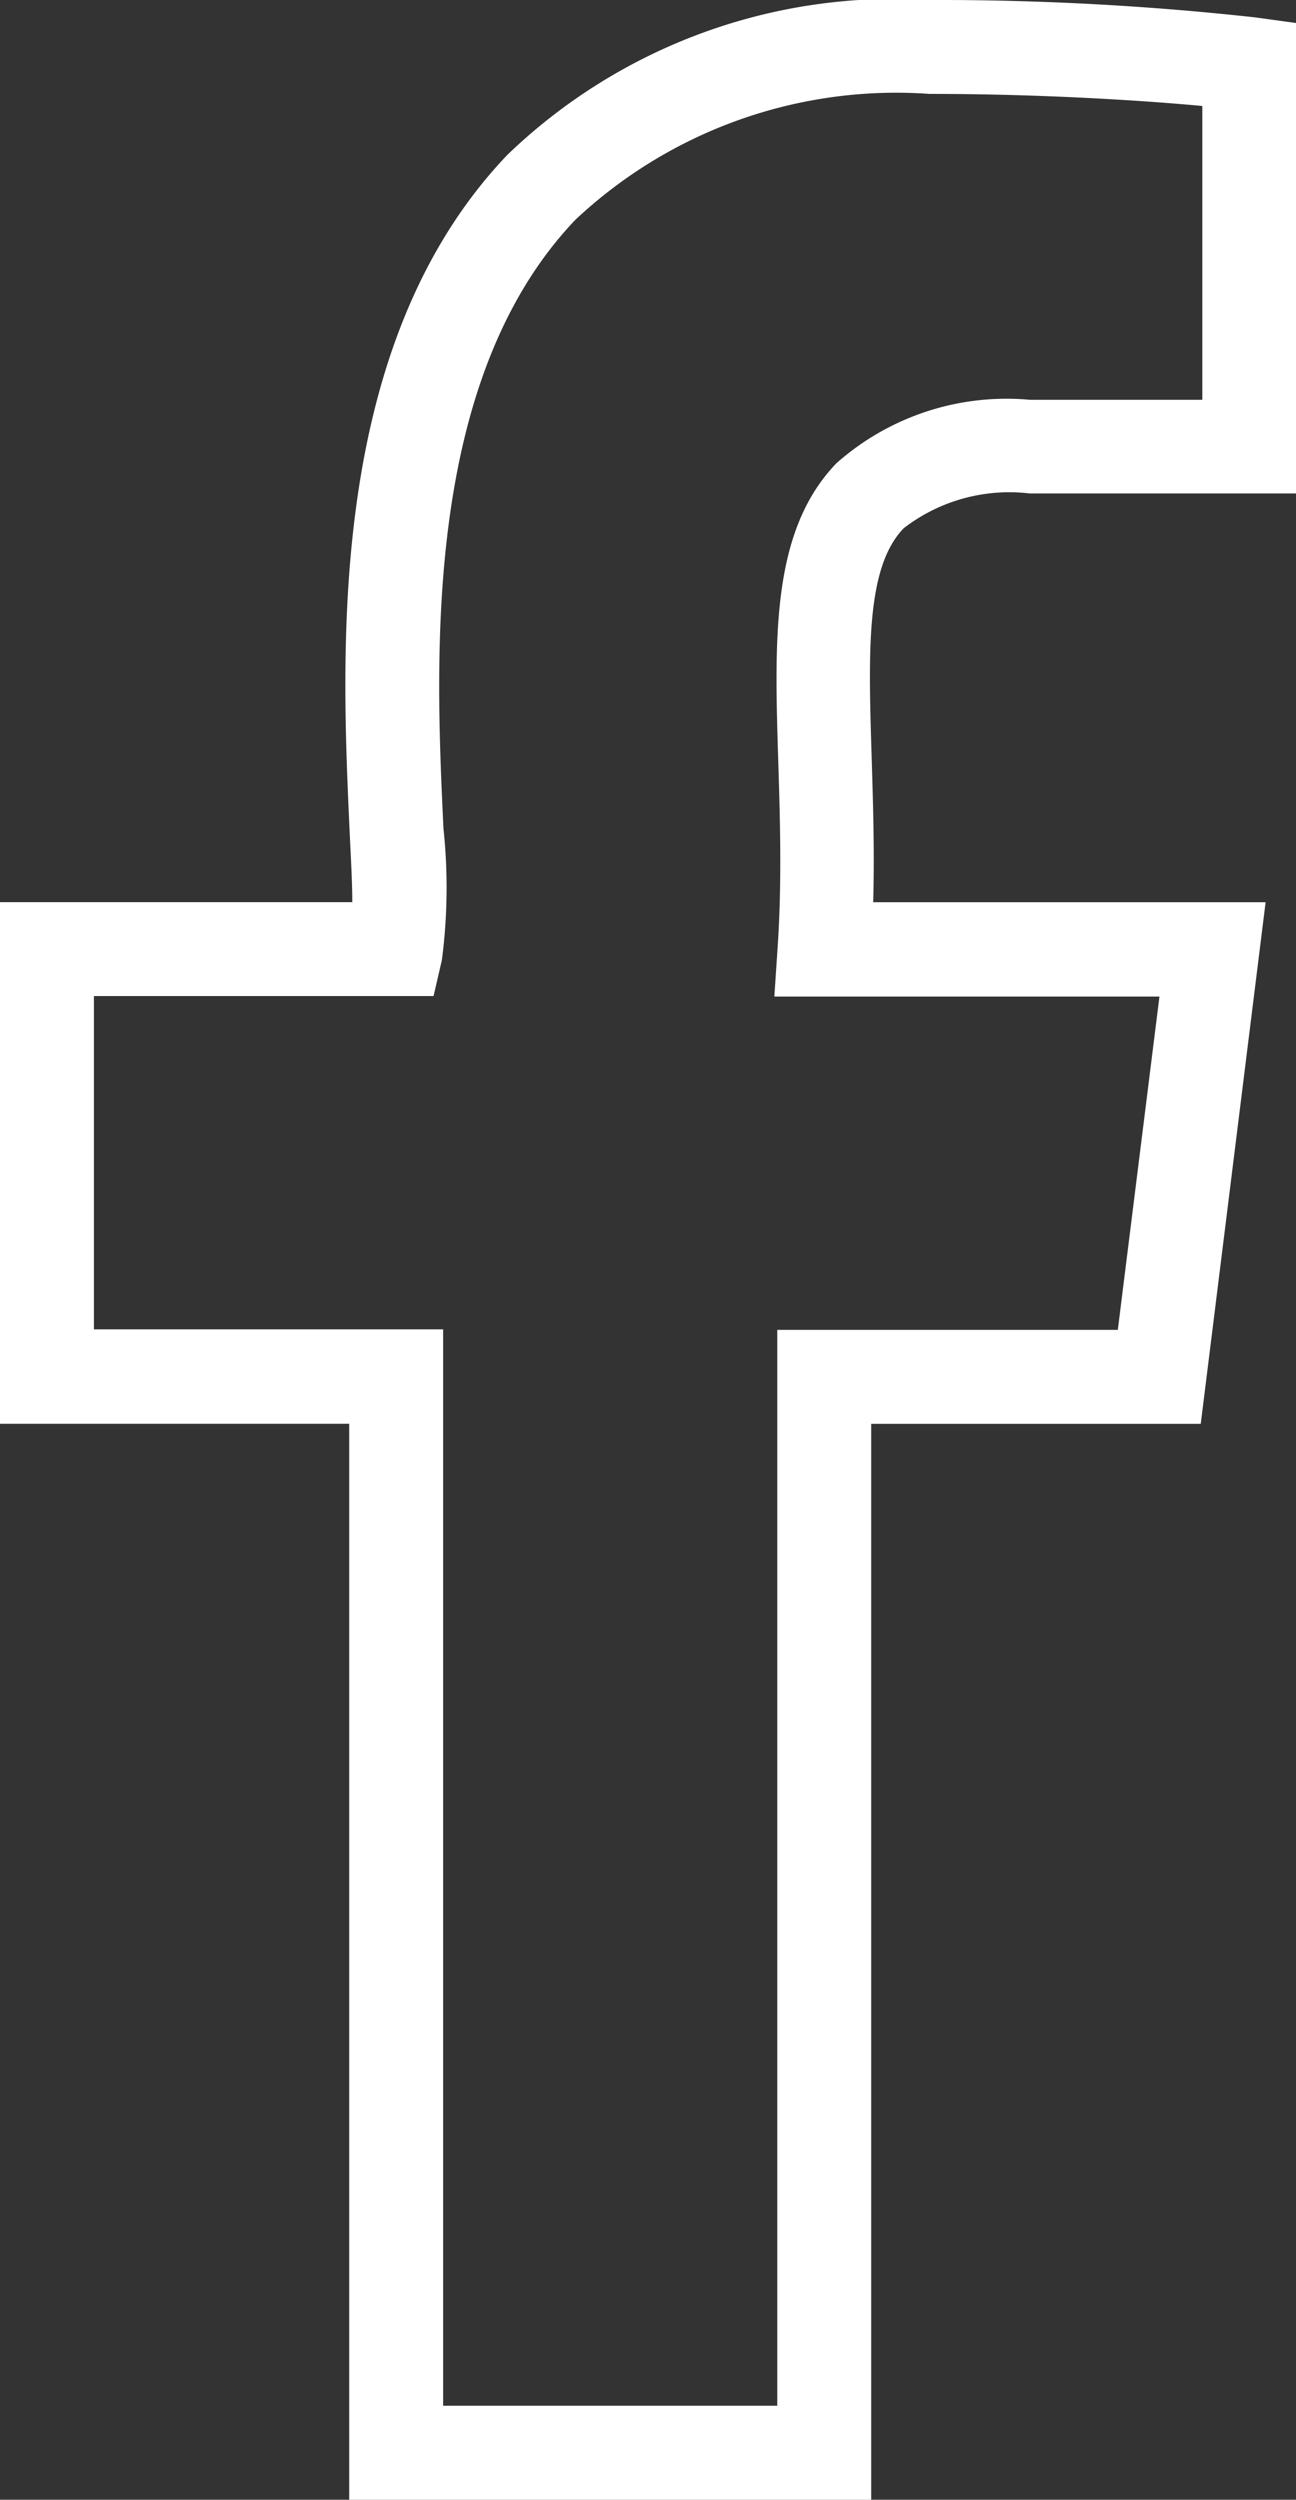
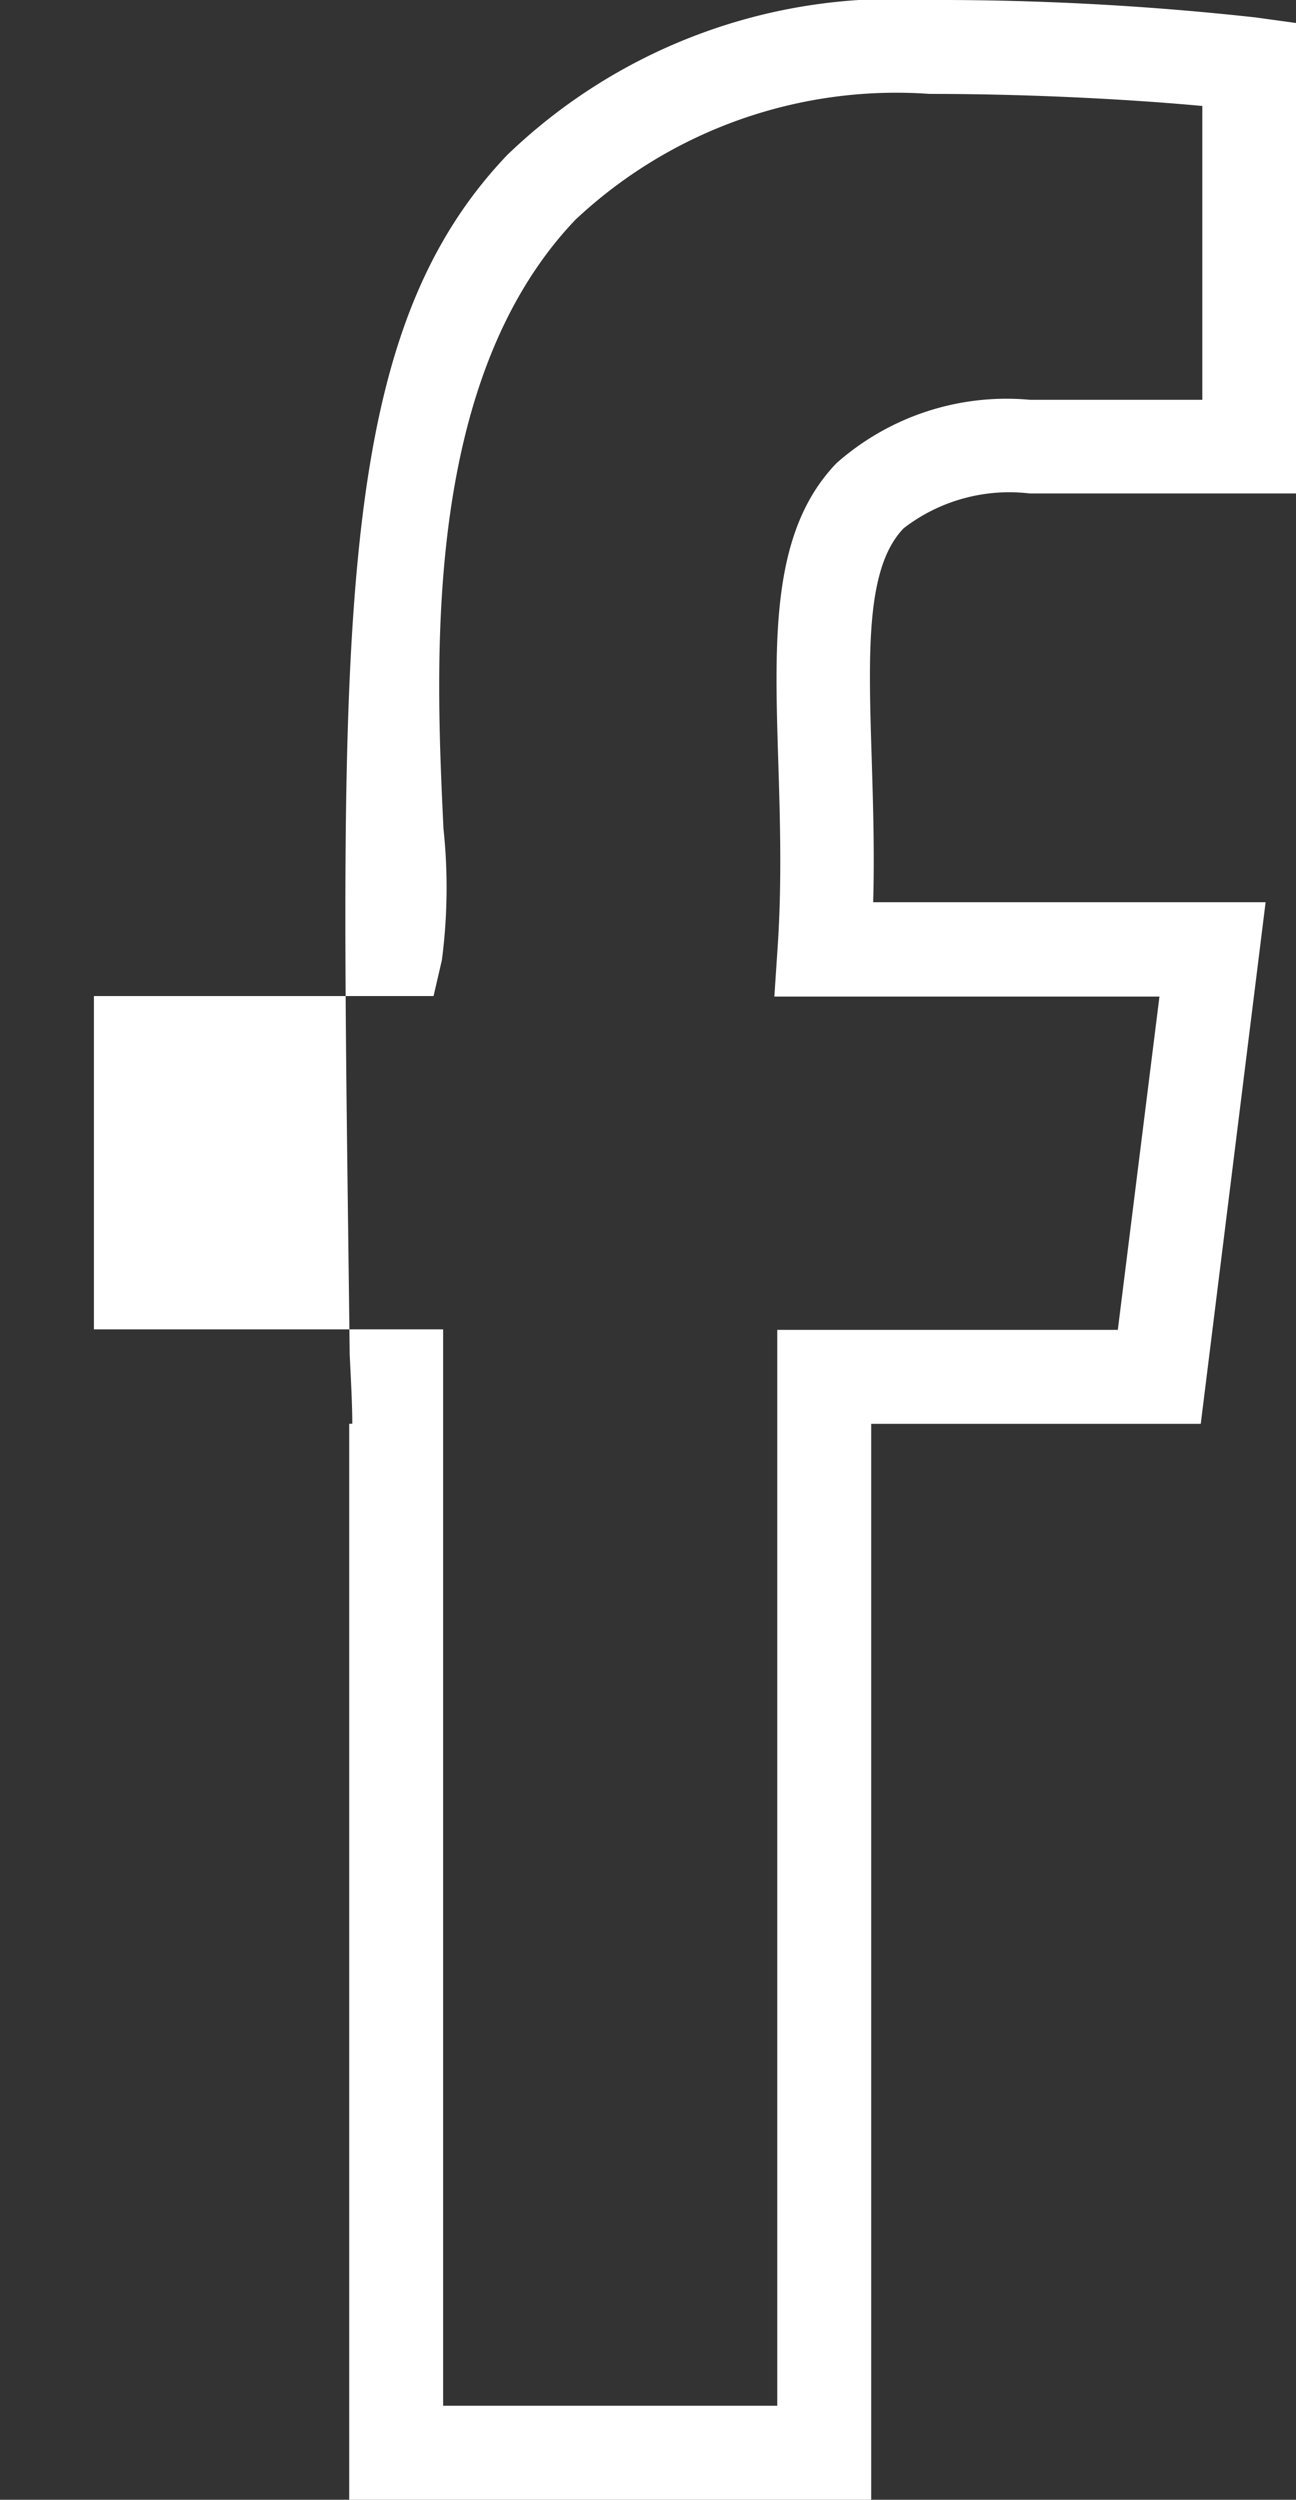
<svg xmlns="http://www.w3.org/2000/svg" width="15.565" height="30" viewBox="0 0 15.565 30">
  <rect x="0" y="0" width="15.565" height="30" fill="#333333" stroke="none" />
-   <path id="facebook-icon" d="M10.463,30H4.194V17.087H0v-6.26H4.231c0-.238-.017-.536-.031-.829C4.1,7.805,3.921,4.136,6.092,1.86A6.7,6.7,0,0,1,11.161,0a34.835,34.835,0,0,1,3.917.209l.487.067V5.922h-3.2a2.077,2.077,0,0,0-1.511.417c-.456.47-.425,1.481-.385,2.76.016.53.035,1.113.018,1.729H15.2l-.779,6.26H10.463ZM5.322,28.872H9.335V15.96h4.09l.5-4H9.3l.04-.6c.052-.783.028-1.547.007-2.221-.046-1.485-.086-2.767.7-3.581a3.083,3.083,0,0,1,2.321-.76h2.072V1.272c-.706-.066-1.927-.145-3.276-.145a5.632,5.632,0,0,0-4.253,1.51C5.071,4.565,5.231,7.932,5.326,9.944a6.707,6.707,0,0,1-.019,1.578l-.1.432H1.128v4H5.322Z" fill="#fff" />
+   <path id="facebook-icon" d="M10.463,30H4.194V17.087H0H4.231c0-.238-.017-.536-.031-.829C4.1,7.805,3.921,4.136,6.092,1.86A6.7,6.7,0,0,1,11.161,0a34.835,34.835,0,0,1,3.917.209l.487.067V5.922h-3.2a2.077,2.077,0,0,0-1.511.417c-.456.47-.425,1.481-.385,2.76.016.53.035,1.113.018,1.729H15.2l-.779,6.26H10.463ZM5.322,28.872H9.335V15.96h4.09l.5-4H9.3l.04-.6c.052-.783.028-1.547.007-2.221-.046-1.485-.086-2.767.7-3.581a3.083,3.083,0,0,1,2.321-.76h2.072V1.272c-.706-.066-1.927-.145-3.276-.145a5.632,5.632,0,0,0-4.253,1.51C5.071,4.565,5.231,7.932,5.326,9.944a6.707,6.707,0,0,1-.019,1.578l-.1.432H1.128v4H5.322Z" fill="#fff" />
</svg>